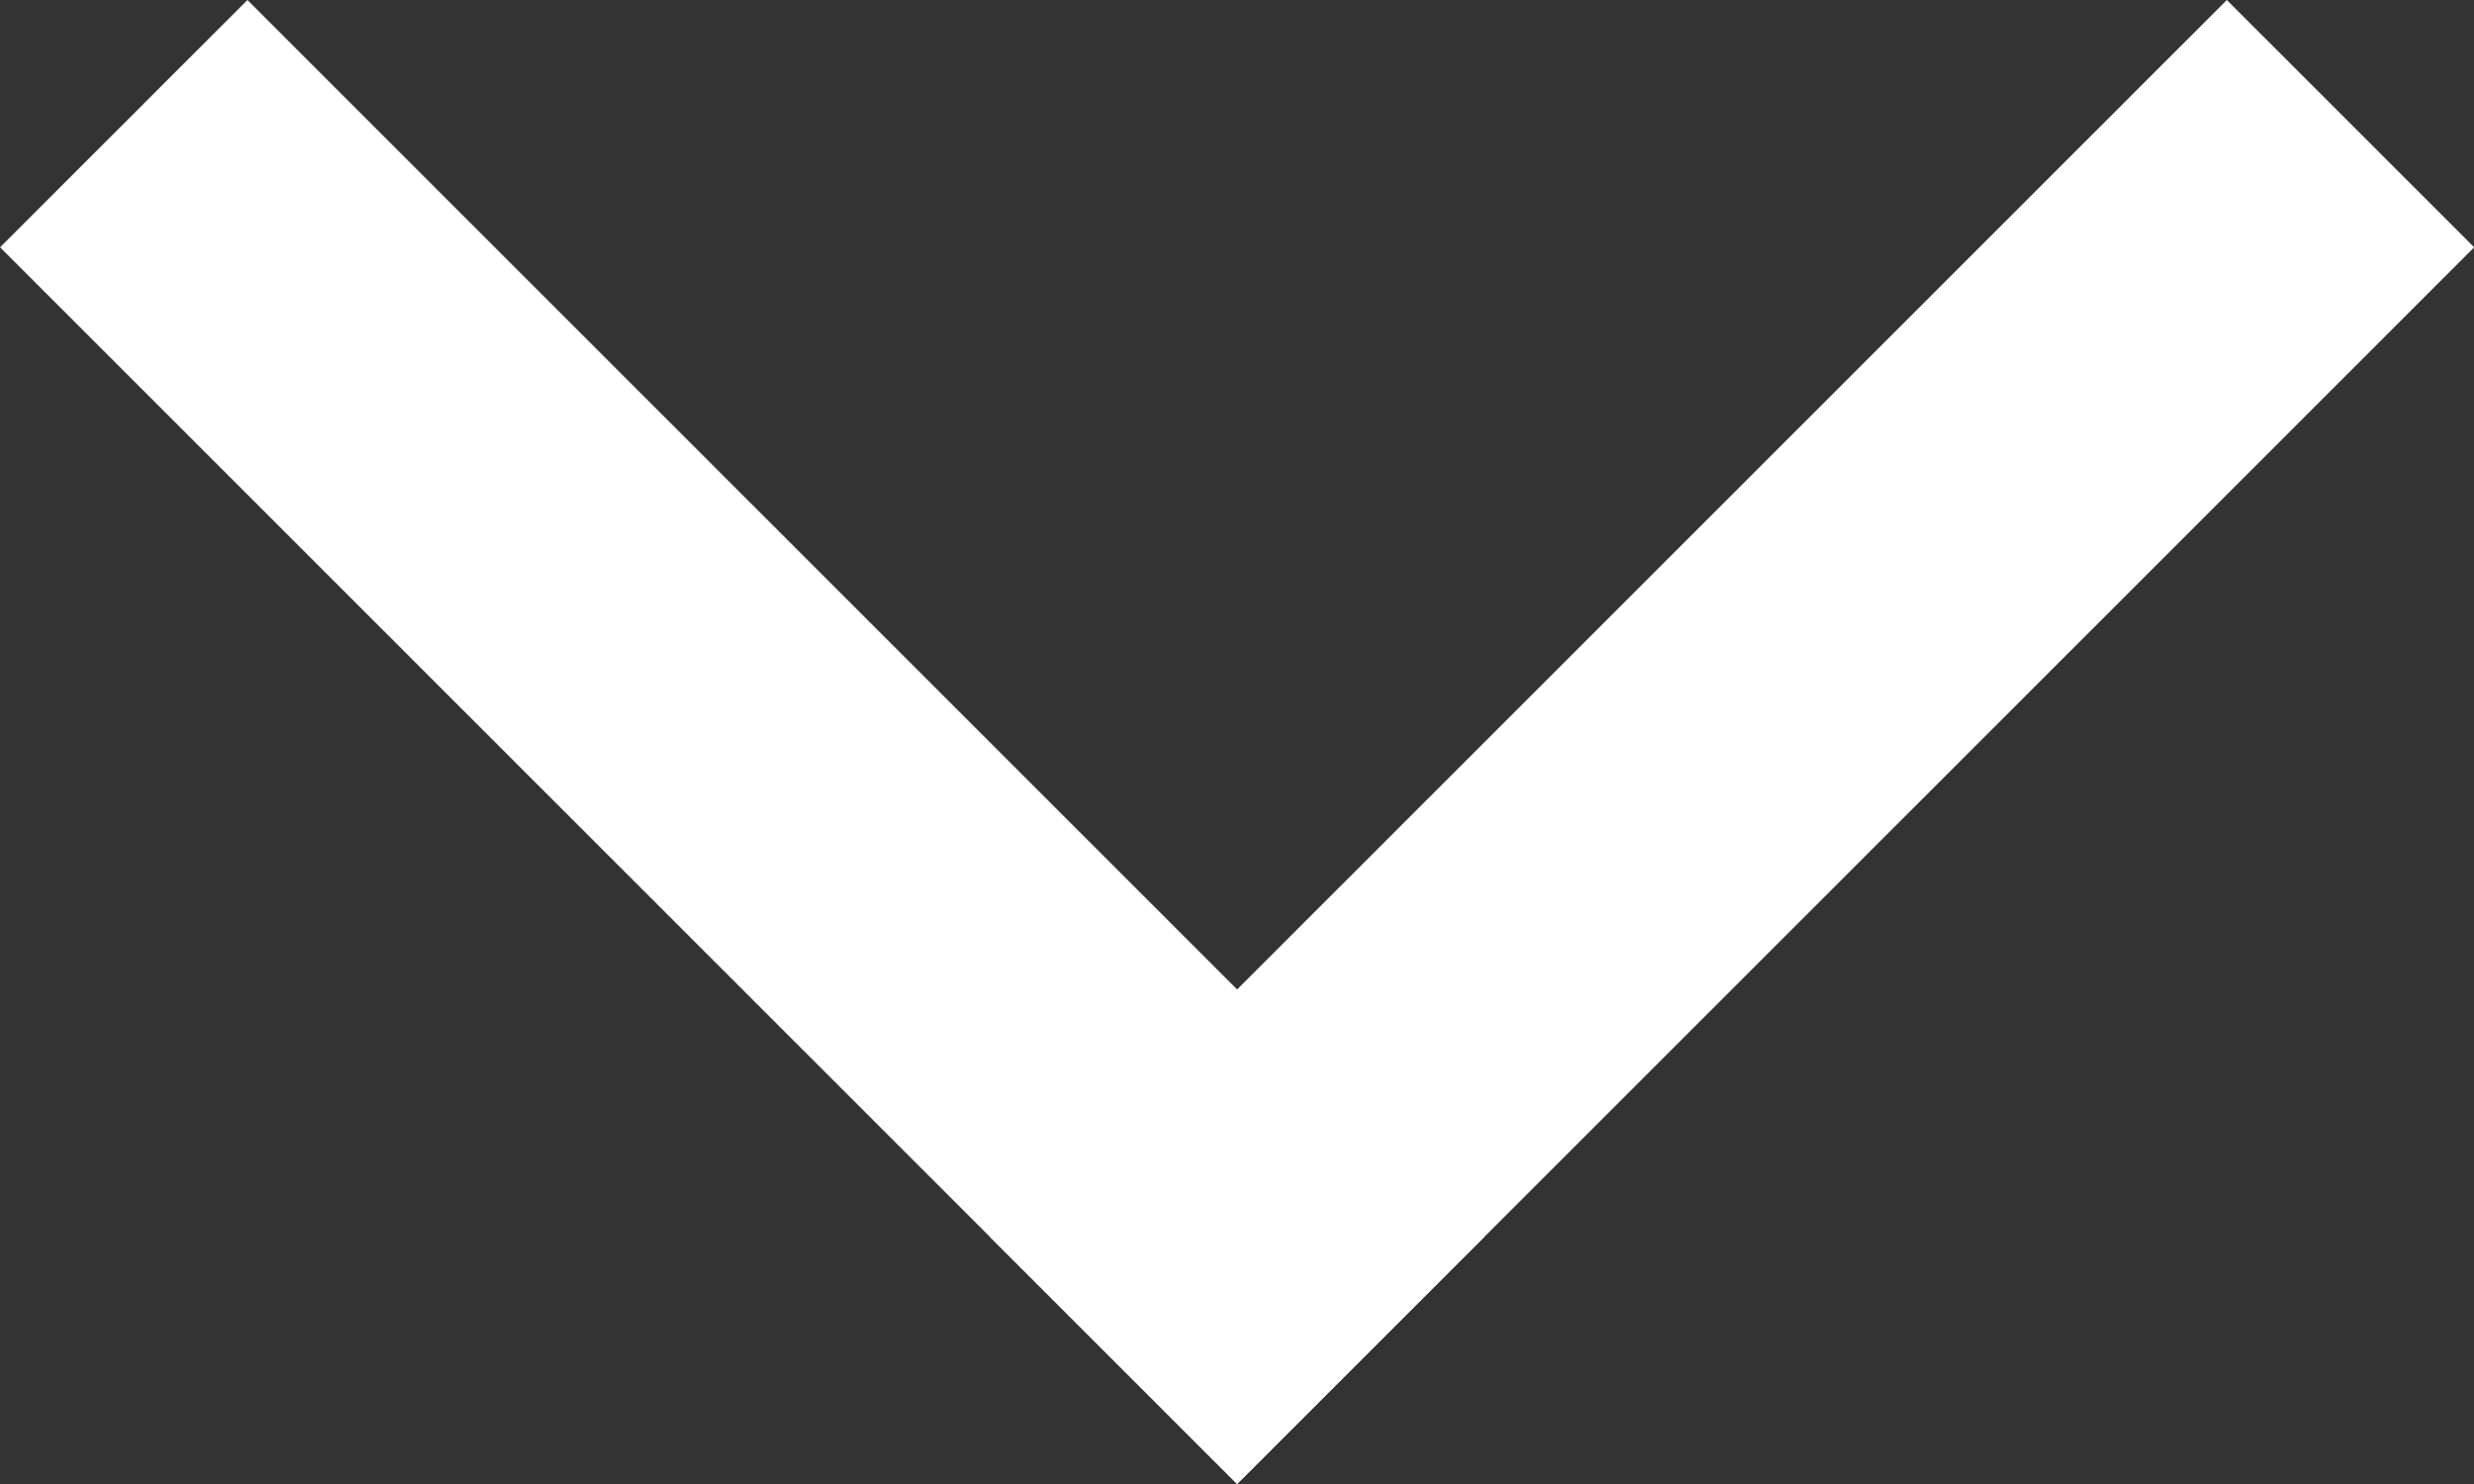
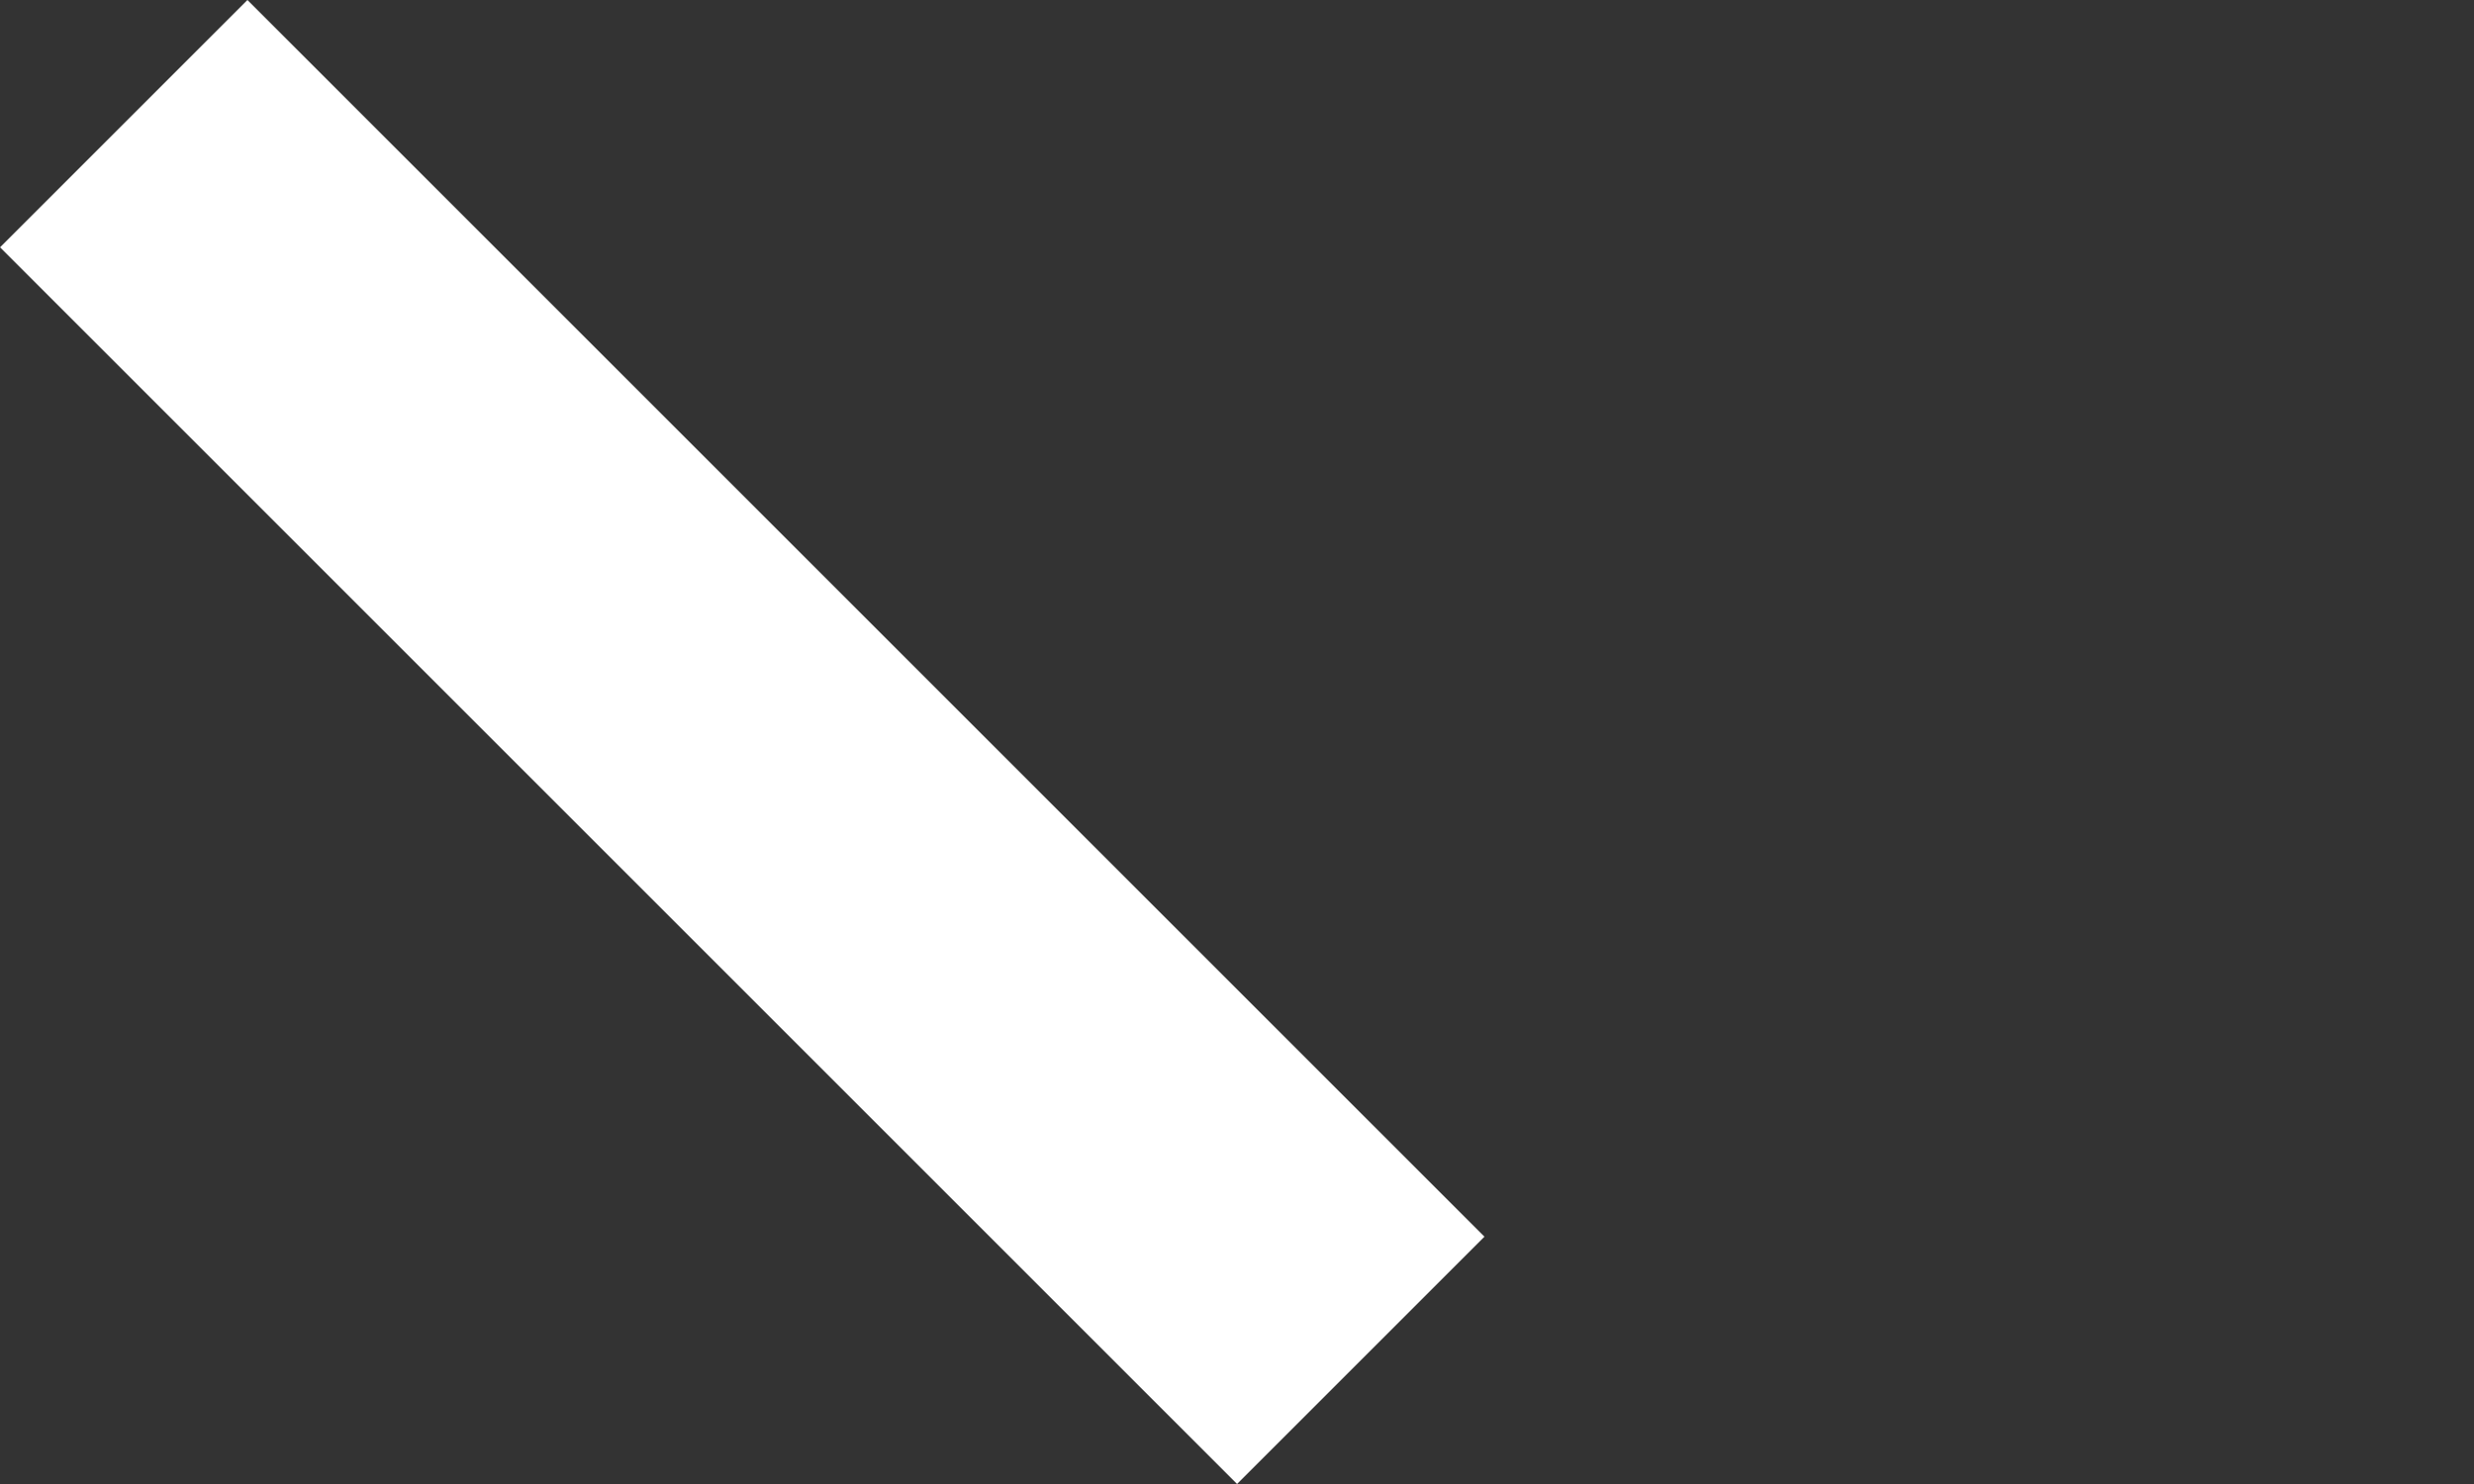
<svg xmlns="http://www.w3.org/2000/svg" width="10.919" height="6.552" viewBox="0 0 10.919 6.552">
  <rect x="0" y="0" width="10.919" height="6.552" fill="#333333" stroke="none" />
  <g id="Group_2347" data-name="Group 2347" transform="translate(-1245.455 -120.888)">
    <g id="Group_2346" data-name="Group 2346">
      <path id="Path_232" data-name="Path 232" d="M0,0H7.721V1.544H0V0" transform="translate(1246.547 120.888) rotate(45)" fill="#fff" fill-rule="evenodd" />
-       <path id="Path_231" data-name="Path 231" d="M0,0H1.544V7.721H0V0" transform="translate(1255.283 120.888) rotate(45)" fill="#fff" fill-rule="evenodd" />
    </g>
  </g>
</svg>